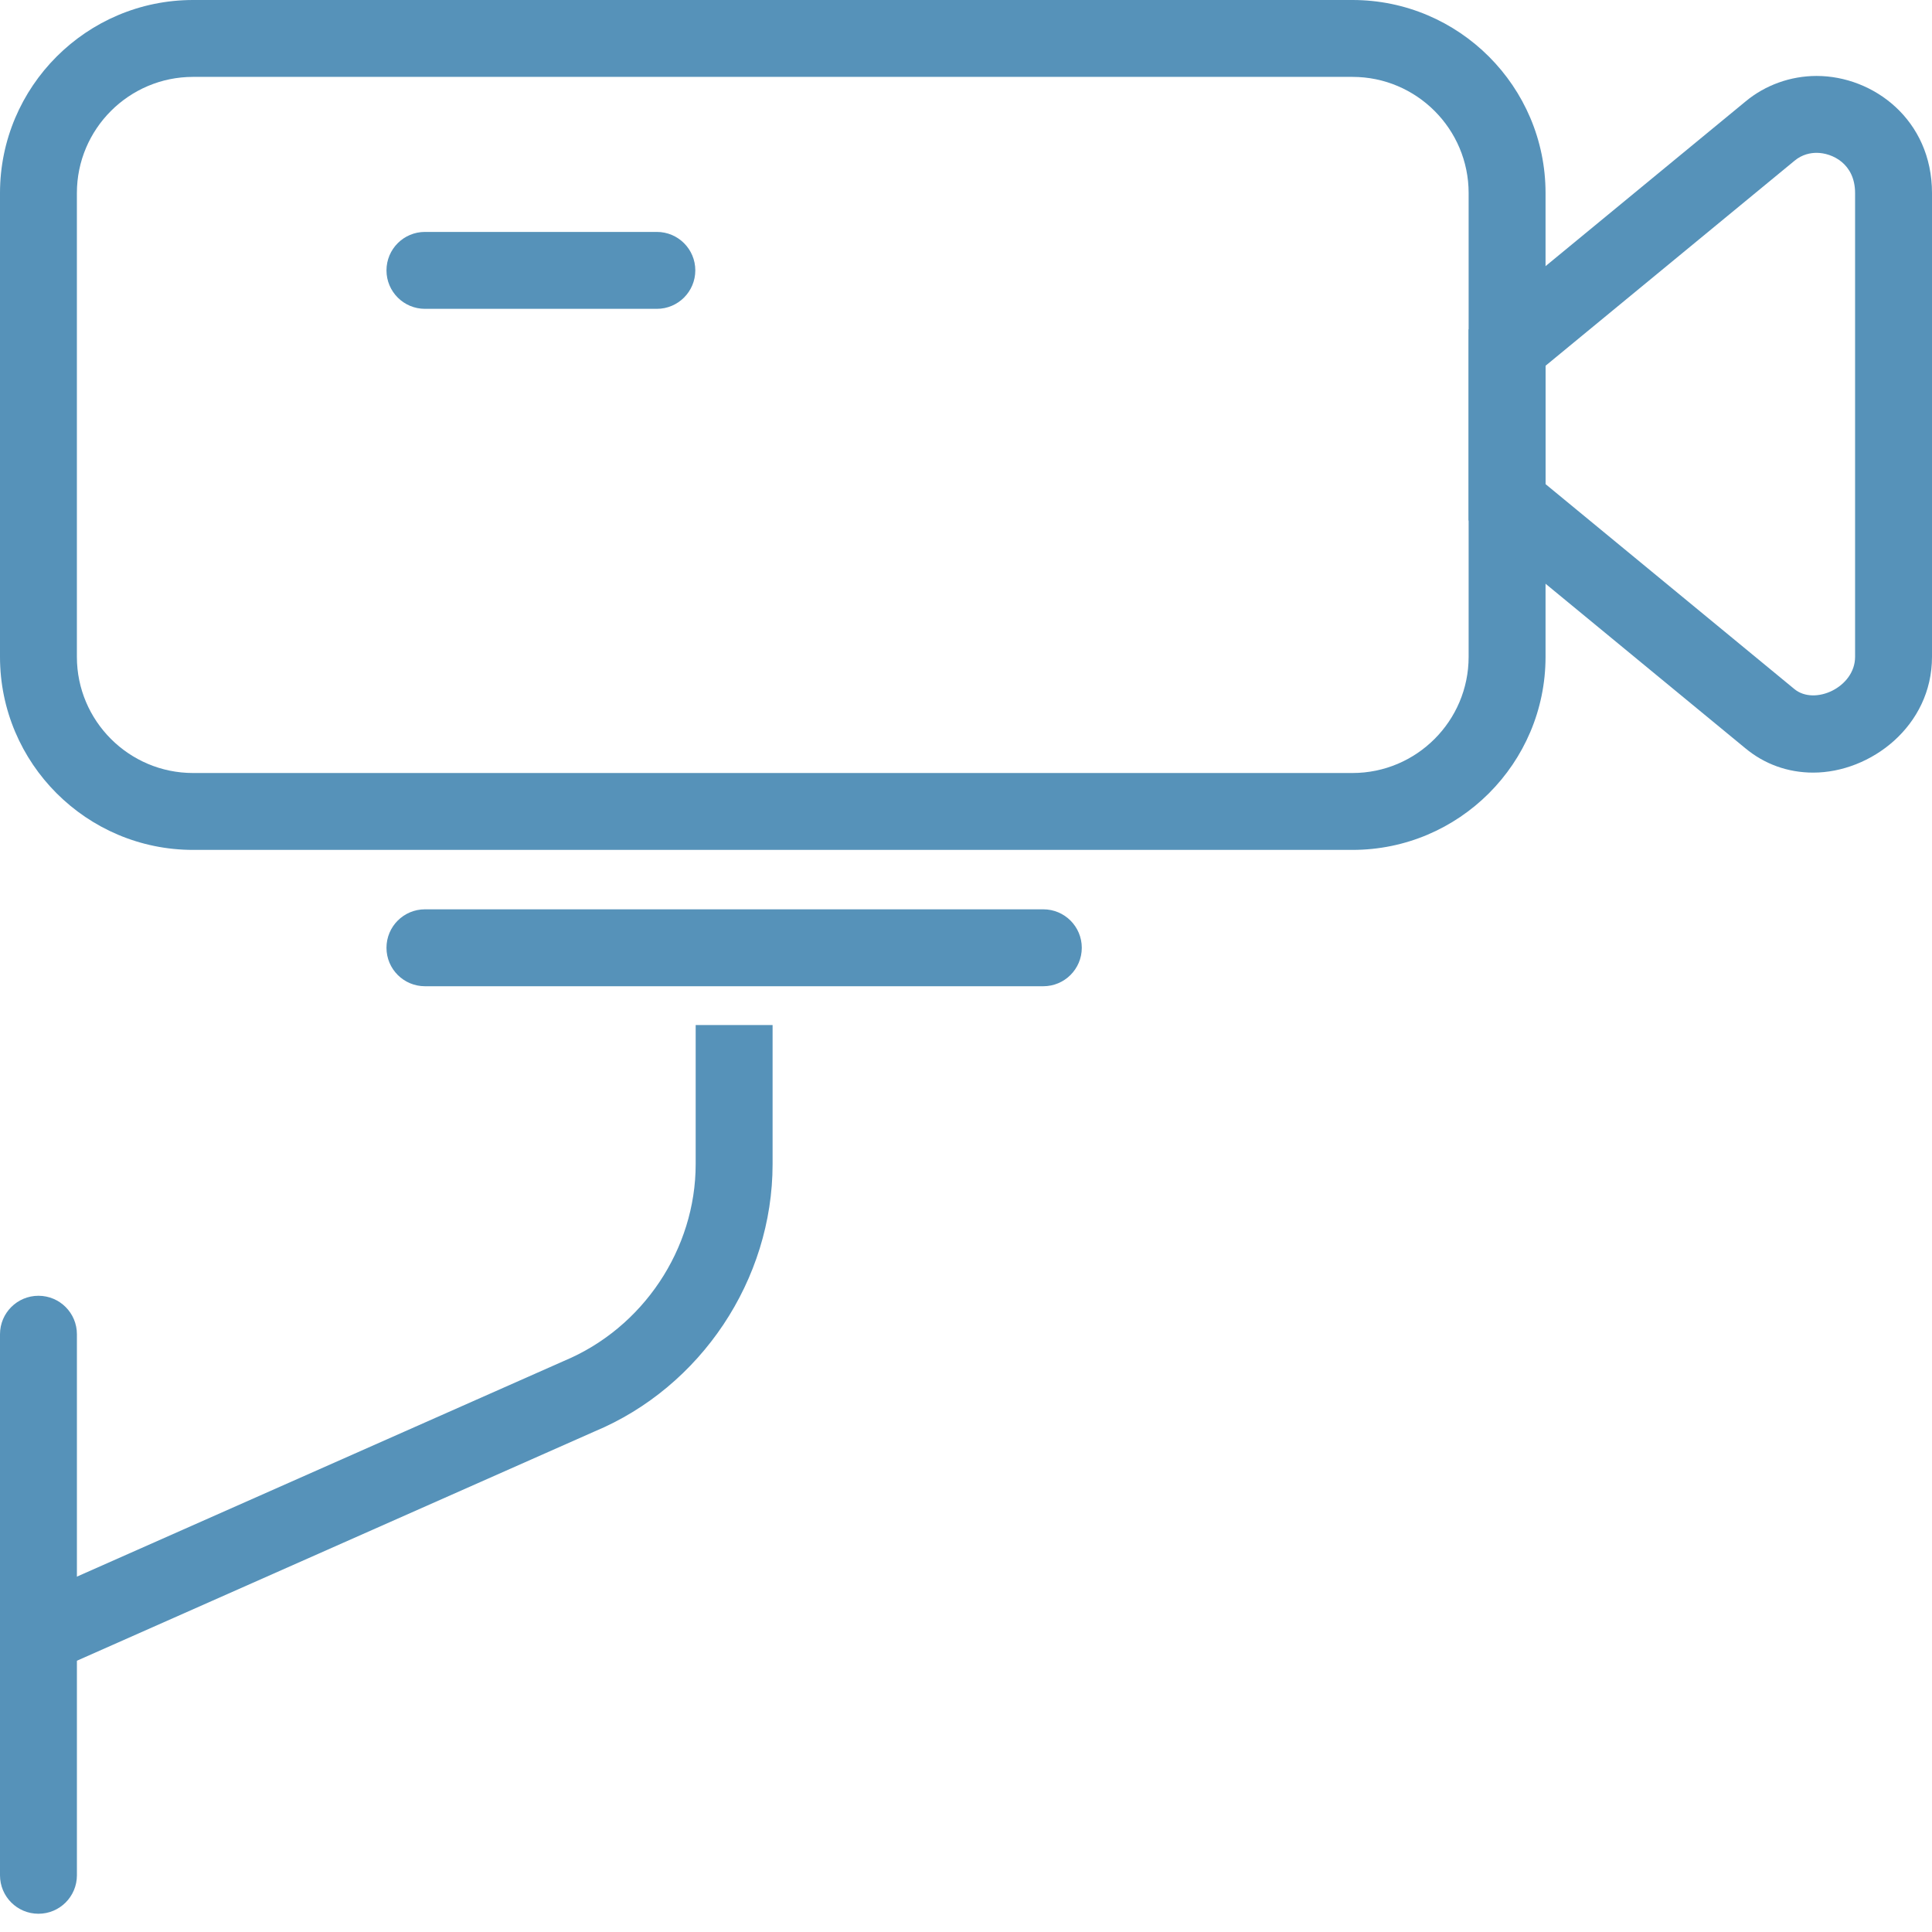
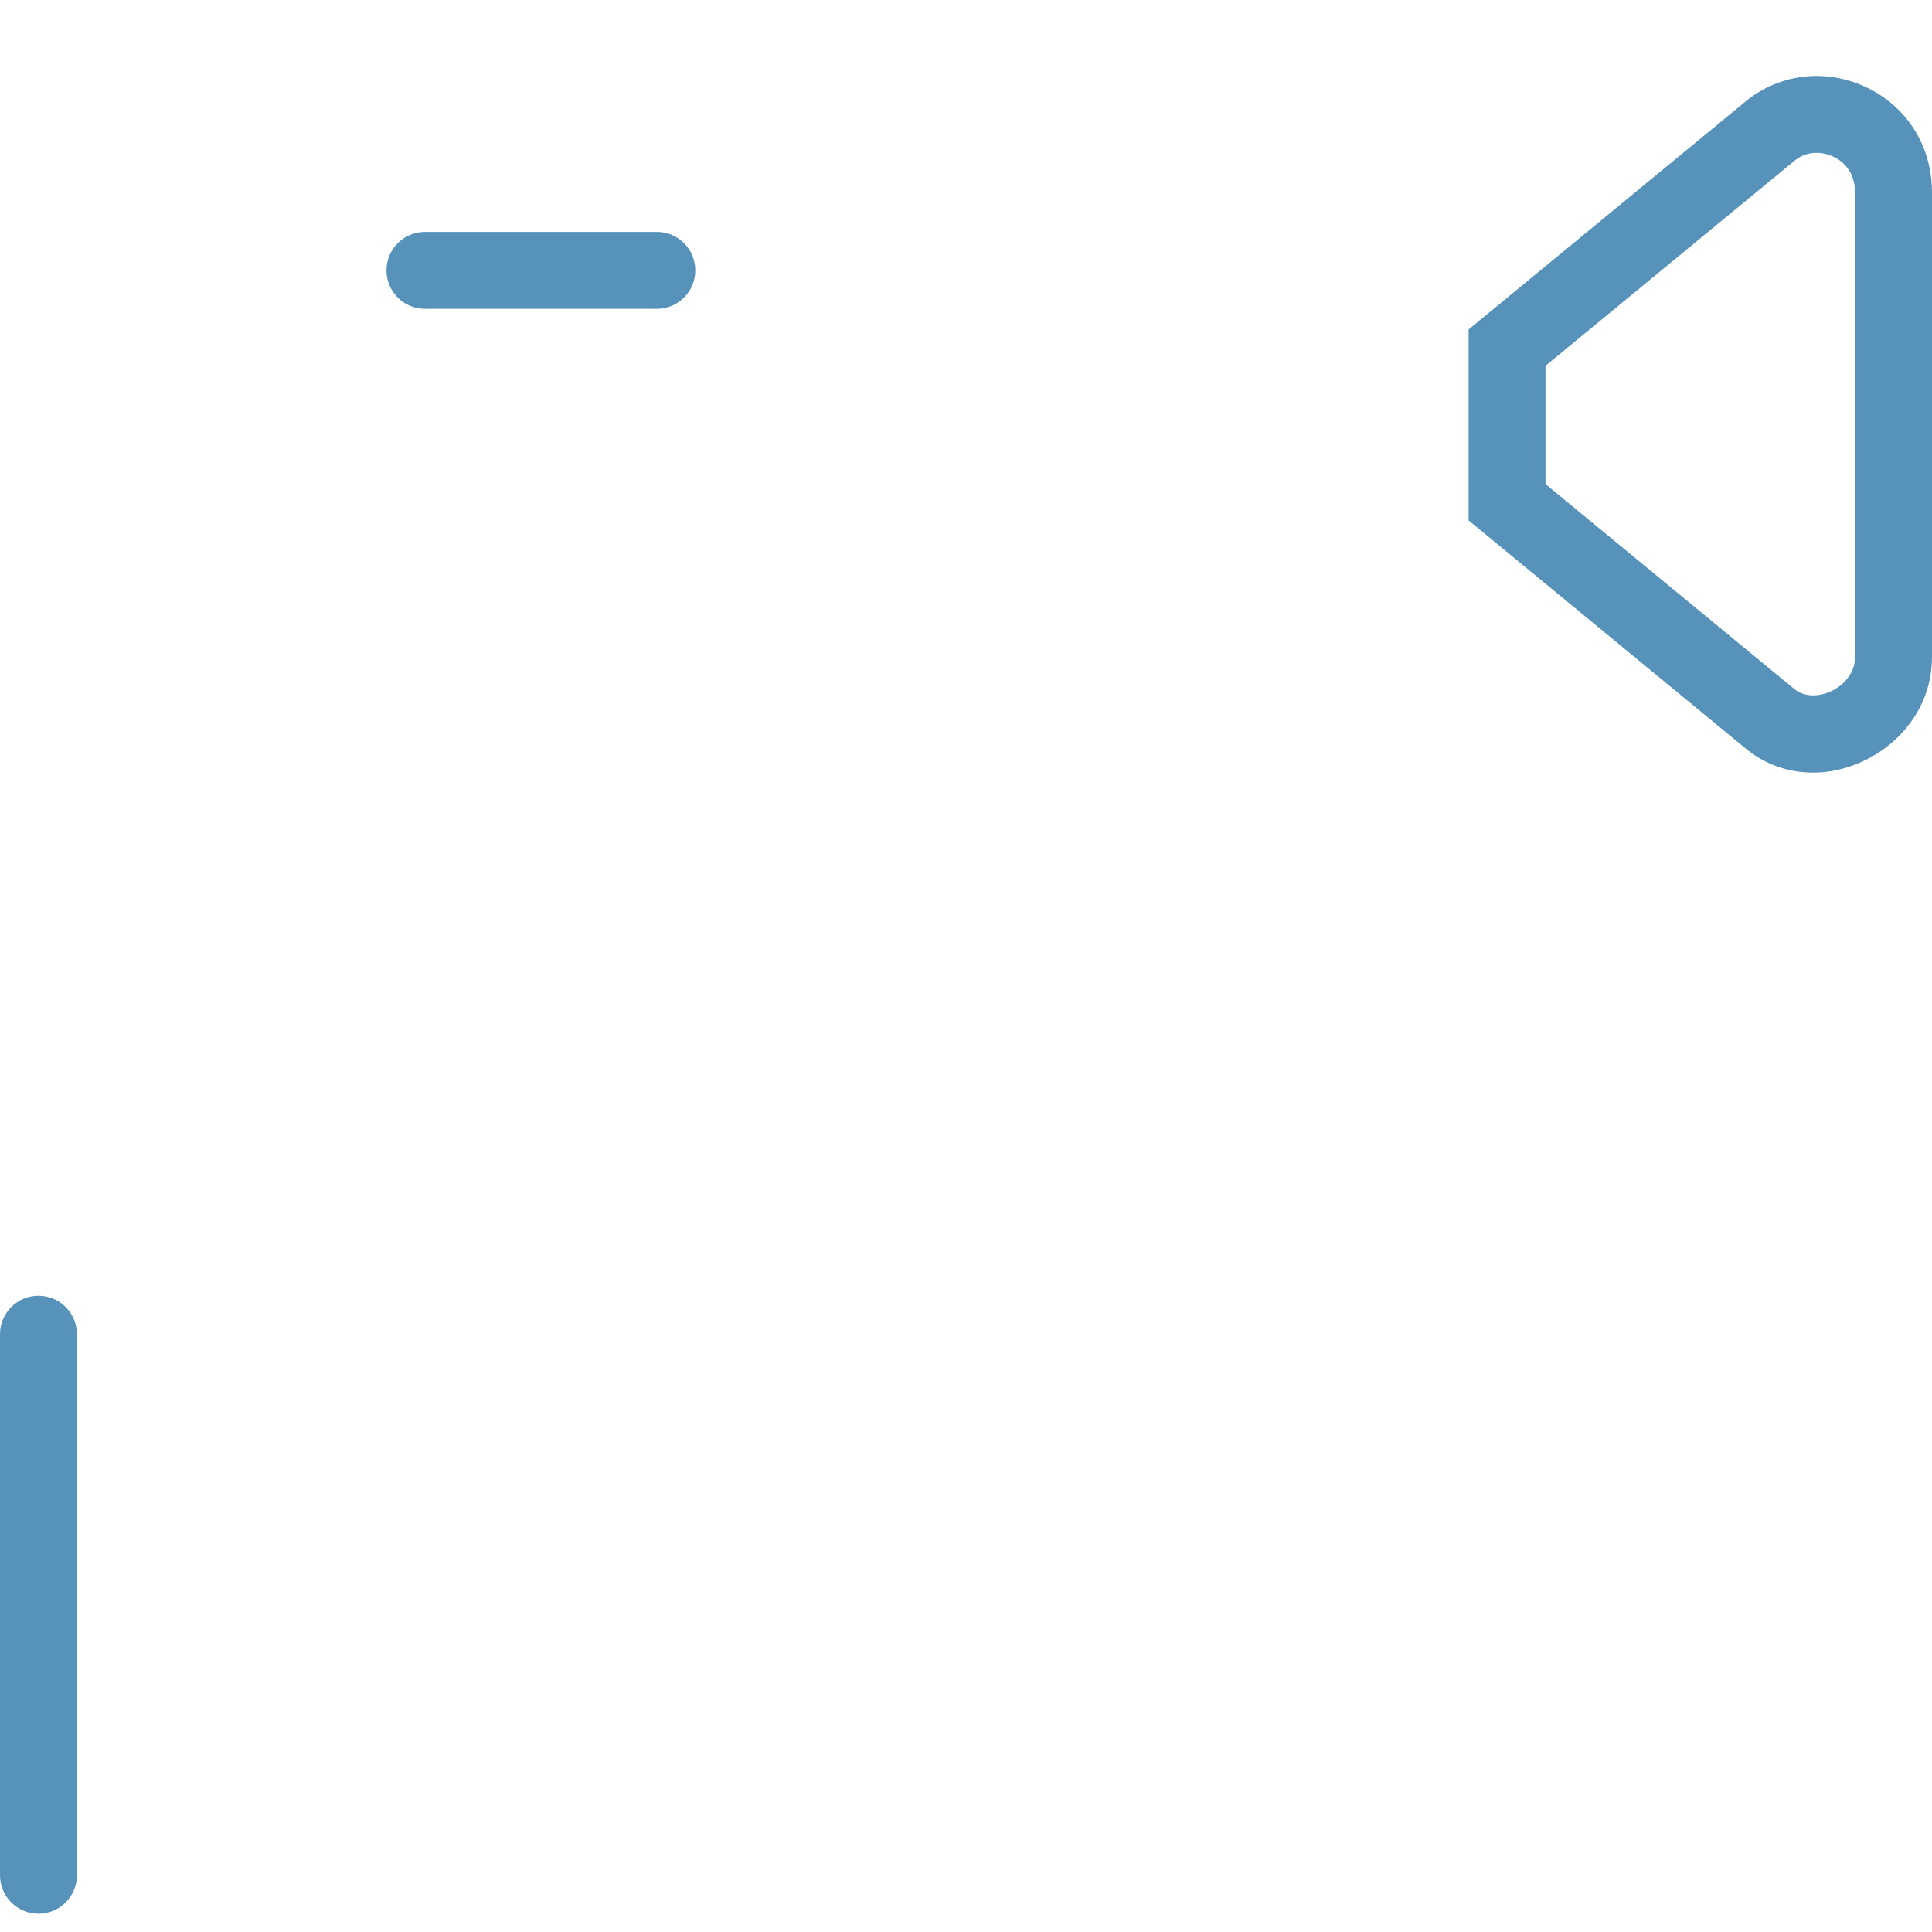
<svg xmlns="http://www.w3.org/2000/svg" version="1.1" id="Capa_1" x="0px" y="0px" width="74px" height="74px" viewBox="0 0 74 74" enable-background="new 0 0 74 74" xml:space="preserve">
  <g>
-     <path fill="#5692B9" d="M51.804,32.553H7.394C3.317,32.553,0,29.236,0,25.159V7.395C0,3.317,3.317,0,7.394,0h44.41   c4.076,0,7.394,3.317,7.394,7.395v17.764C59.197,29.236,55.88,32.553,51.804,32.553z M7.394,2.945c-2.453,0-4.449,1.996-4.449,4.45   v17.764c0,2.453,1.996,4.449,4.449,4.449h44.41c2.453,0,4.448-1.996,4.448-4.449V7.395c0-2.454-1.995-4.45-4.448-4.45H7.394z" />
    <path fill="#5692B9" d="M69.45,29.593c-0.97,0-1.869-0.324-2.603-0.936l-10.596-8.725V12.62l10.603-8.73   c0.756-0.631,1.728-0.981,2.727-0.981C71.754,2.909,74,4.586,74,7.395v17.764C74,27.811,71.647,29.593,69.45,29.593z    M59.197,18.542l9.529,7.848c0.781,0.648,2.328-0.069,2.328-1.231V7.395c0-1.13-0.882-1.541-1.474-1.541   c-0.221,0-0.547,0.052-0.847,0.304l-9.537,7.853V18.542z" />
    <path fill="#5692B9" d="M25.159,11.829h-8.883c-0.813,0-1.473-0.659-1.473-1.473c0-0.814,0.659-1.473,1.473-1.473h8.883   c0.813,0,1.473,0.659,1.473,1.473C26.631,11.169,25.972,11.829,25.159,11.829z" />
-     <path fill="#5692B9" d="M39.962,37.775H16.276c-0.813,0-1.473-0.659-1.473-1.473c0-0.813,0.659-1.473,1.473-1.473h23.686   c0.813,0,1.473,0.659,1.473,1.473C41.435,37.116,40.774,37.775,39.962,37.775z" />
    <path fill="#5692B9" d="M1.473,73.301C0.659,73.301,0,72.643,0,71.828V51.104c0-0.813,0.659-1.473,1.473-1.473   s1.473,0.66,1.473,1.473v20.725C2.945,72.643,2.286,73.301,1.473,73.301z" />
-     <path fill="#5692B9" d="M2.069,63.998l-1.193-2.693l20.725-9.178c3.03-1.264,5.045-4.287,5.045-7.537v-5.328h2.946v5.328   c0,4.424-2.744,8.541-6.828,10.242L2.069,63.998z" />
  </g>
</svg>